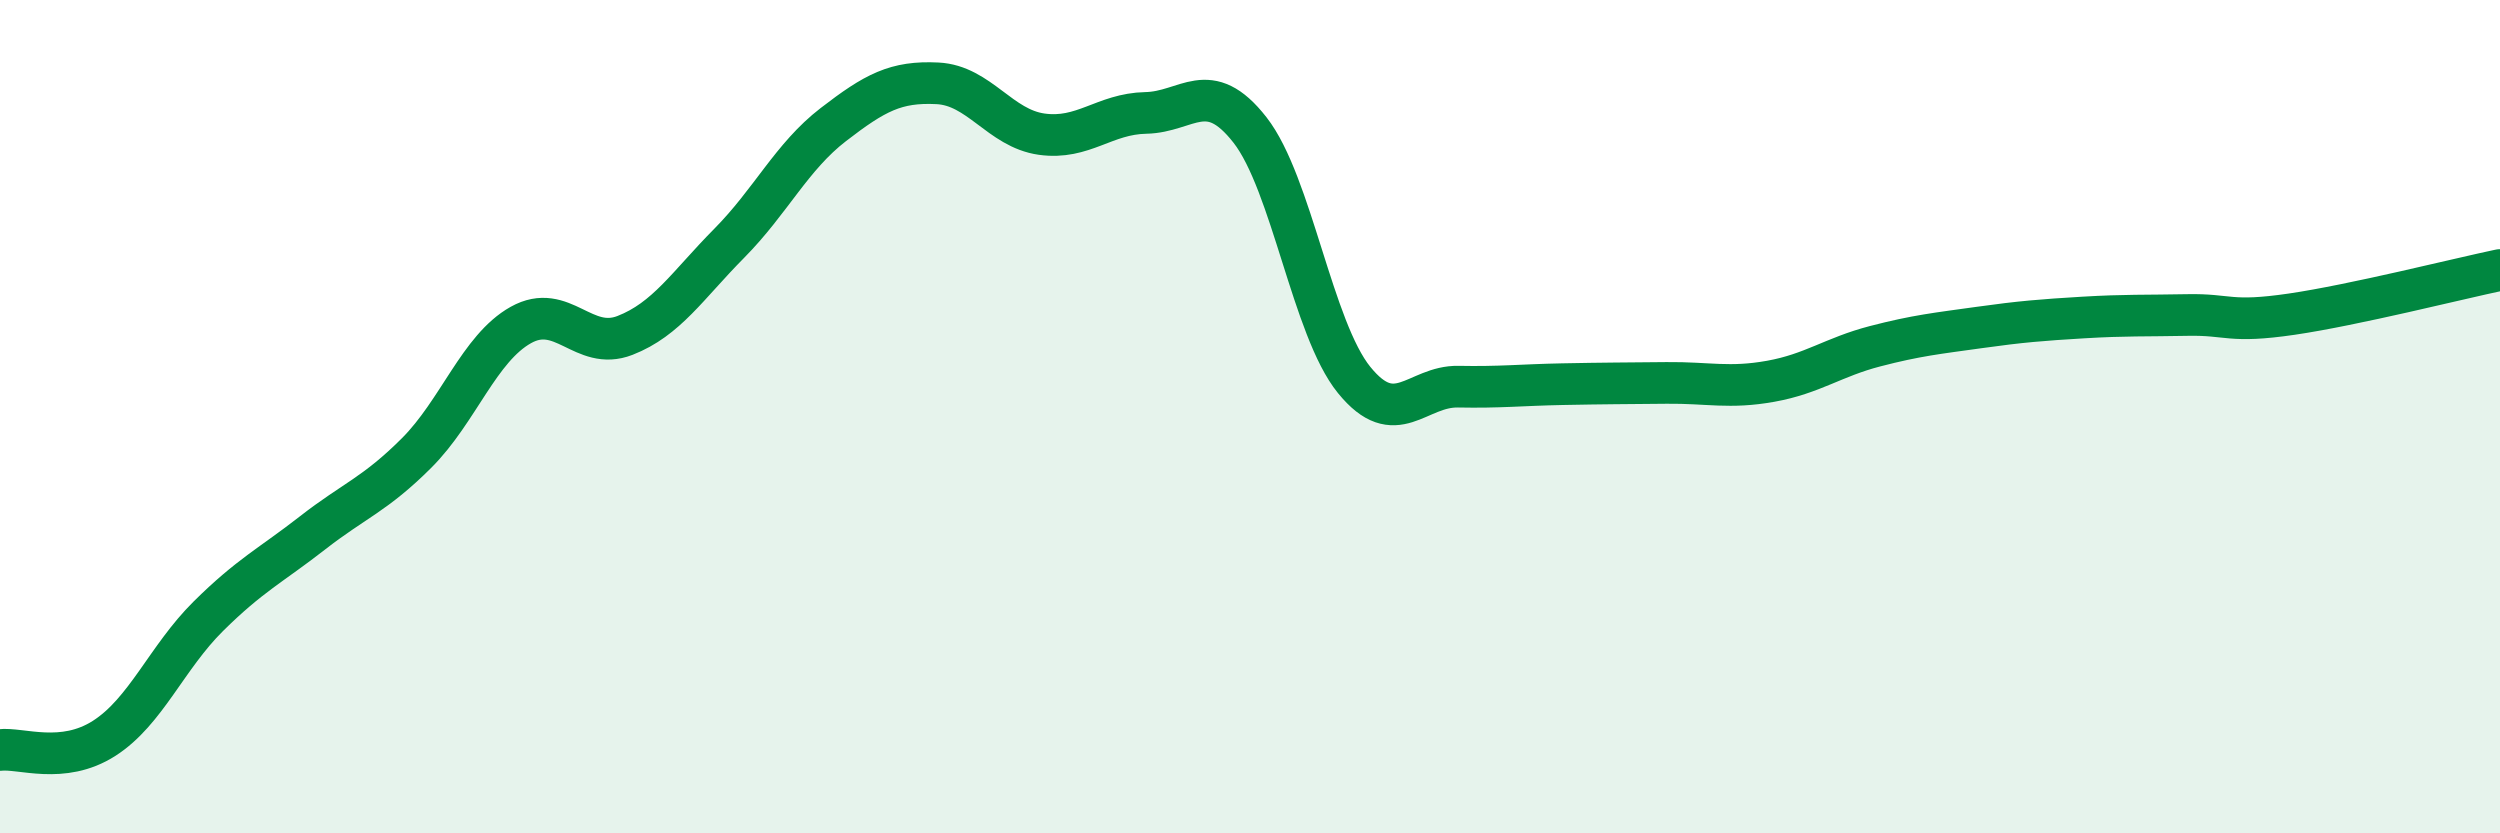
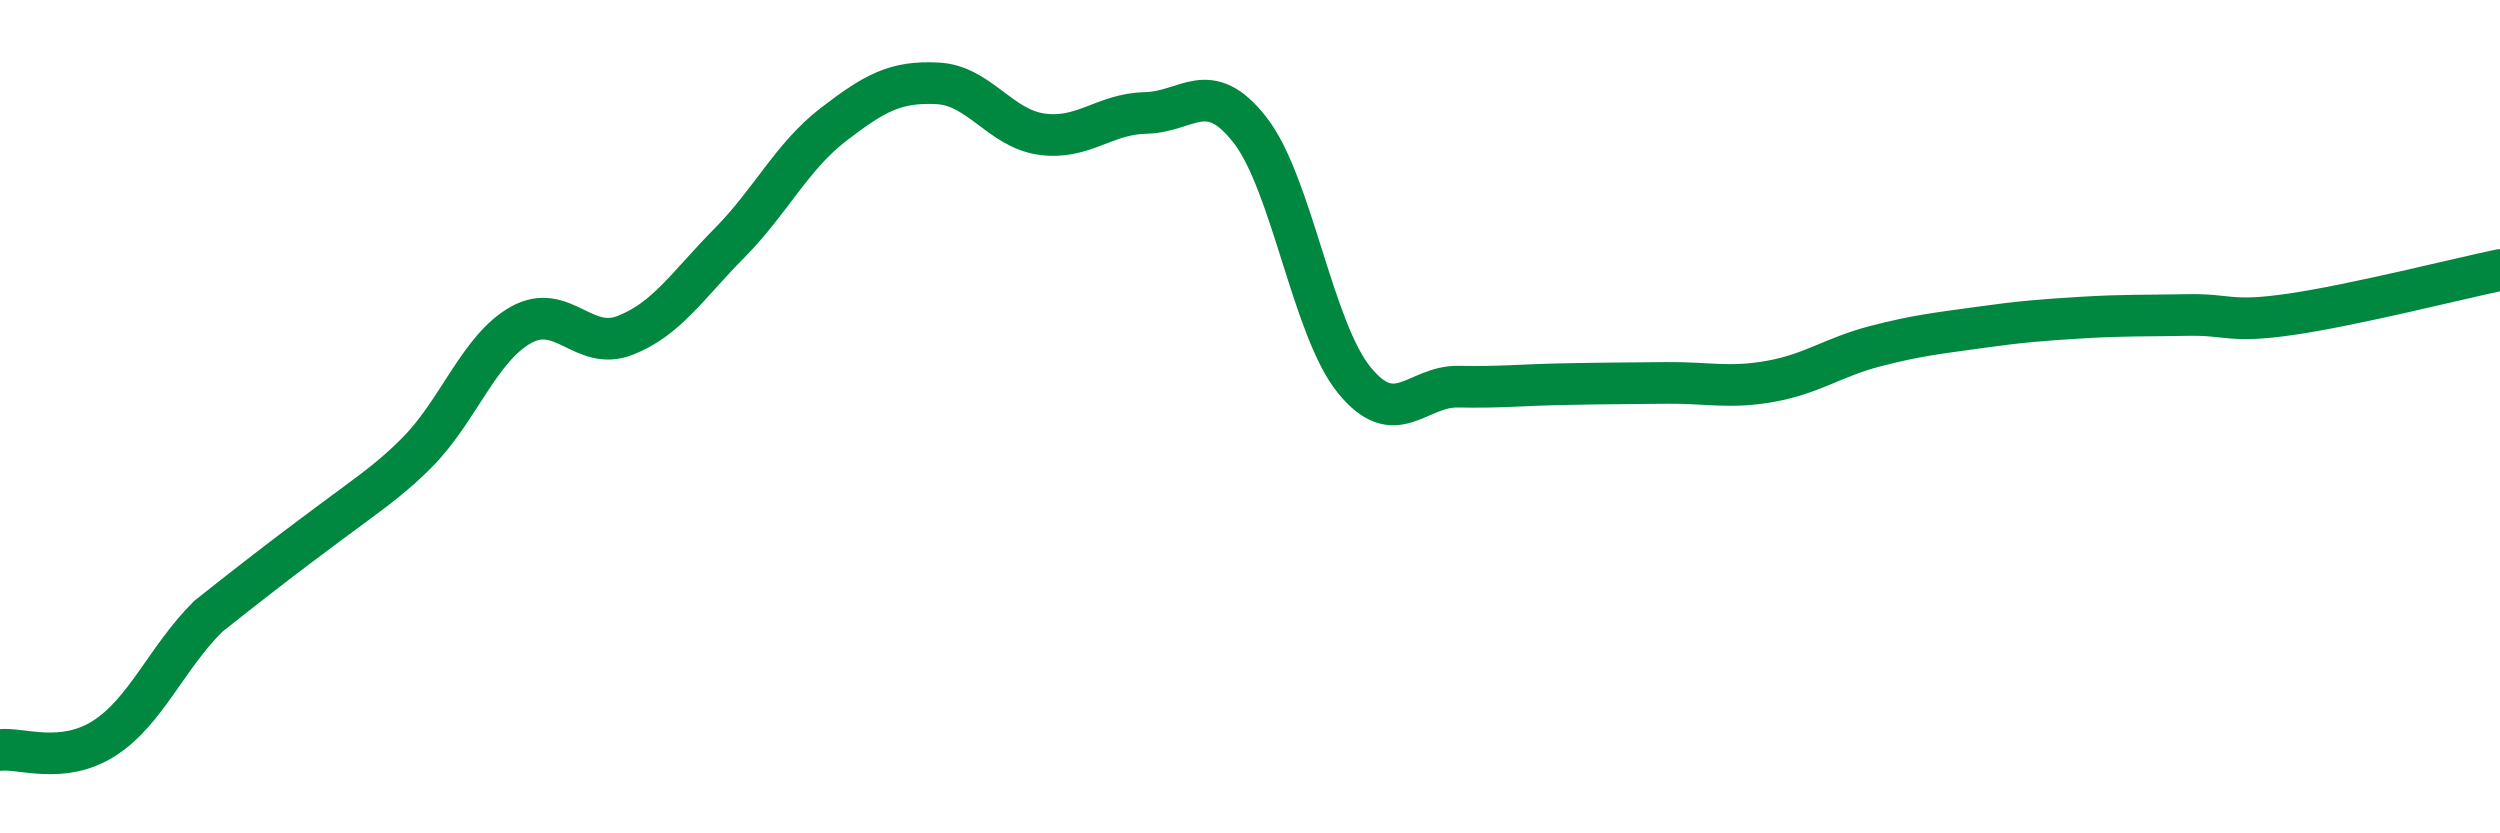
<svg xmlns="http://www.w3.org/2000/svg" width="60" height="20" viewBox="0 0 60 20">
-   <path d="M 0,18 C 0.5,17.94 1.5,18.36 2.5,17.72 C 3.5,17.08 4,15.78 5,14.79 C 6,13.8 6.5,13.57 7.5,12.79 C 8.5,12.01 9,11.87 10,10.87 C 11,9.87 11.5,8.36 12.5,7.8 C 13.5,7.24 14,8.44 15,8.05 C 16,7.66 16.5,6.85 17.5,5.84 C 18.5,4.83 19,3.76 20,2.99 C 21,2.22 21.5,1.95 22.5,2 C 23.5,2.05 24,3.08 25,3.22 C 26,3.36 26.5,2.73 27.5,2.71 C 28.5,2.69 29,1.84 30,3.12 C 31,4.4 31.5,7.89 32.5,9.12 C 33.5,10.35 34,9.26 35,9.28 C 36,9.3 36.5,9.24 37.5,9.22 C 38.5,9.2 39,9.2 40,9.19 C 41,9.18 41.5,9.33 42.5,9.15 C 43.5,8.97 44,8.57 45,8.31 C 46,8.05 46.5,8 47.5,7.86 C 48.5,7.72 49,7.68 50,7.62 C 51,7.56 51.5,7.58 52.5,7.56 C 53.5,7.54 53.5,7.76 55,7.54 C 56.5,7.32 59,6.69 60,6.48L60 20L0 20Z" fill="#008740" opacity="0.1" stroke-linecap="round" stroke-linejoin="round" />
-   <path d="M 0,18 C 0.5,17.94 1.5,18.36 2.5,17.72 C 3.5,17.08 4,15.78 5,14.79 C 6,13.8 6.5,13.57 7.5,12.79 C 8.5,12.01 9,11.87 10,10.87 C 11,9.87 11.5,8.36 12.5,7.8 C 13.5,7.24 14,8.44 15,8.05 C 16,7.66 16.5,6.85 17.5,5.84 C 18.5,4.83 19,3.76 20,2.99 C 21,2.22 21.5,1.95 22.5,2 C 23.5,2.05 24,3.08 25,3.22 C 26,3.36 26.5,2.73 27.5,2.71 C 28.5,2.69 29,1.84 30,3.12 C 31,4.4 31.5,7.89 32.5,9.12 C 33.5,10.35 34,9.26 35,9.28 C 36,9.3 36.5,9.24 37.5,9.22 C 38.5,9.2 39,9.2 40,9.19 C 41,9.18 41.5,9.33 42.5,9.15 C 43.5,8.97 44,8.57 45,8.31 C 46,8.05 46.5,8 47.5,7.86 C 48.5,7.72 49,7.68 50,7.62 C 51,7.56 51.5,7.58 52.5,7.56 C 53.5,7.54 53.5,7.76 55,7.54 C 56.5,7.32 59,6.69 60,6.48" stroke="#008740" stroke-width="1" fill="none" stroke-linecap="round" stroke-linejoin="round" />
+   <path d="M 0,18 C 0.5,17.94 1.5,18.36 2.5,17.72 C 3.5,17.08 4,15.78 5,14.79 C 8.5,12.01 9,11.87 10,10.87 C 11,9.87 11.5,8.36 12.5,7.8 C 13.5,7.24 14,8.44 15,8.05 C 16,7.66 16.5,6.85 17.5,5.84 C 18.5,4.83 19,3.76 20,2.99 C 21,2.22 21.5,1.95 22.5,2 C 23.5,2.05 24,3.08 25,3.22 C 26,3.36 26.5,2.73 27.5,2.71 C 28.5,2.69 29,1.84 30,3.12 C 31,4.4 31.5,7.89 32.5,9.12 C 33.5,10.35 34,9.26 35,9.28 C 36,9.3 36.5,9.24 37.5,9.22 C 38.5,9.2 39,9.2 40,9.19 C 41,9.18 41.5,9.33 42.5,9.15 C 43.5,8.97 44,8.57 45,8.31 C 46,8.05 46.5,8 47.5,7.86 C 48.5,7.72 49,7.68 50,7.62 C 51,7.56 51.5,7.58 52.5,7.56 C 53.5,7.54 53.5,7.76 55,7.54 C 56.5,7.32 59,6.69 60,6.48" stroke="#008740" stroke-width="1" fill="none" stroke-linecap="round" stroke-linejoin="round" />
</svg>